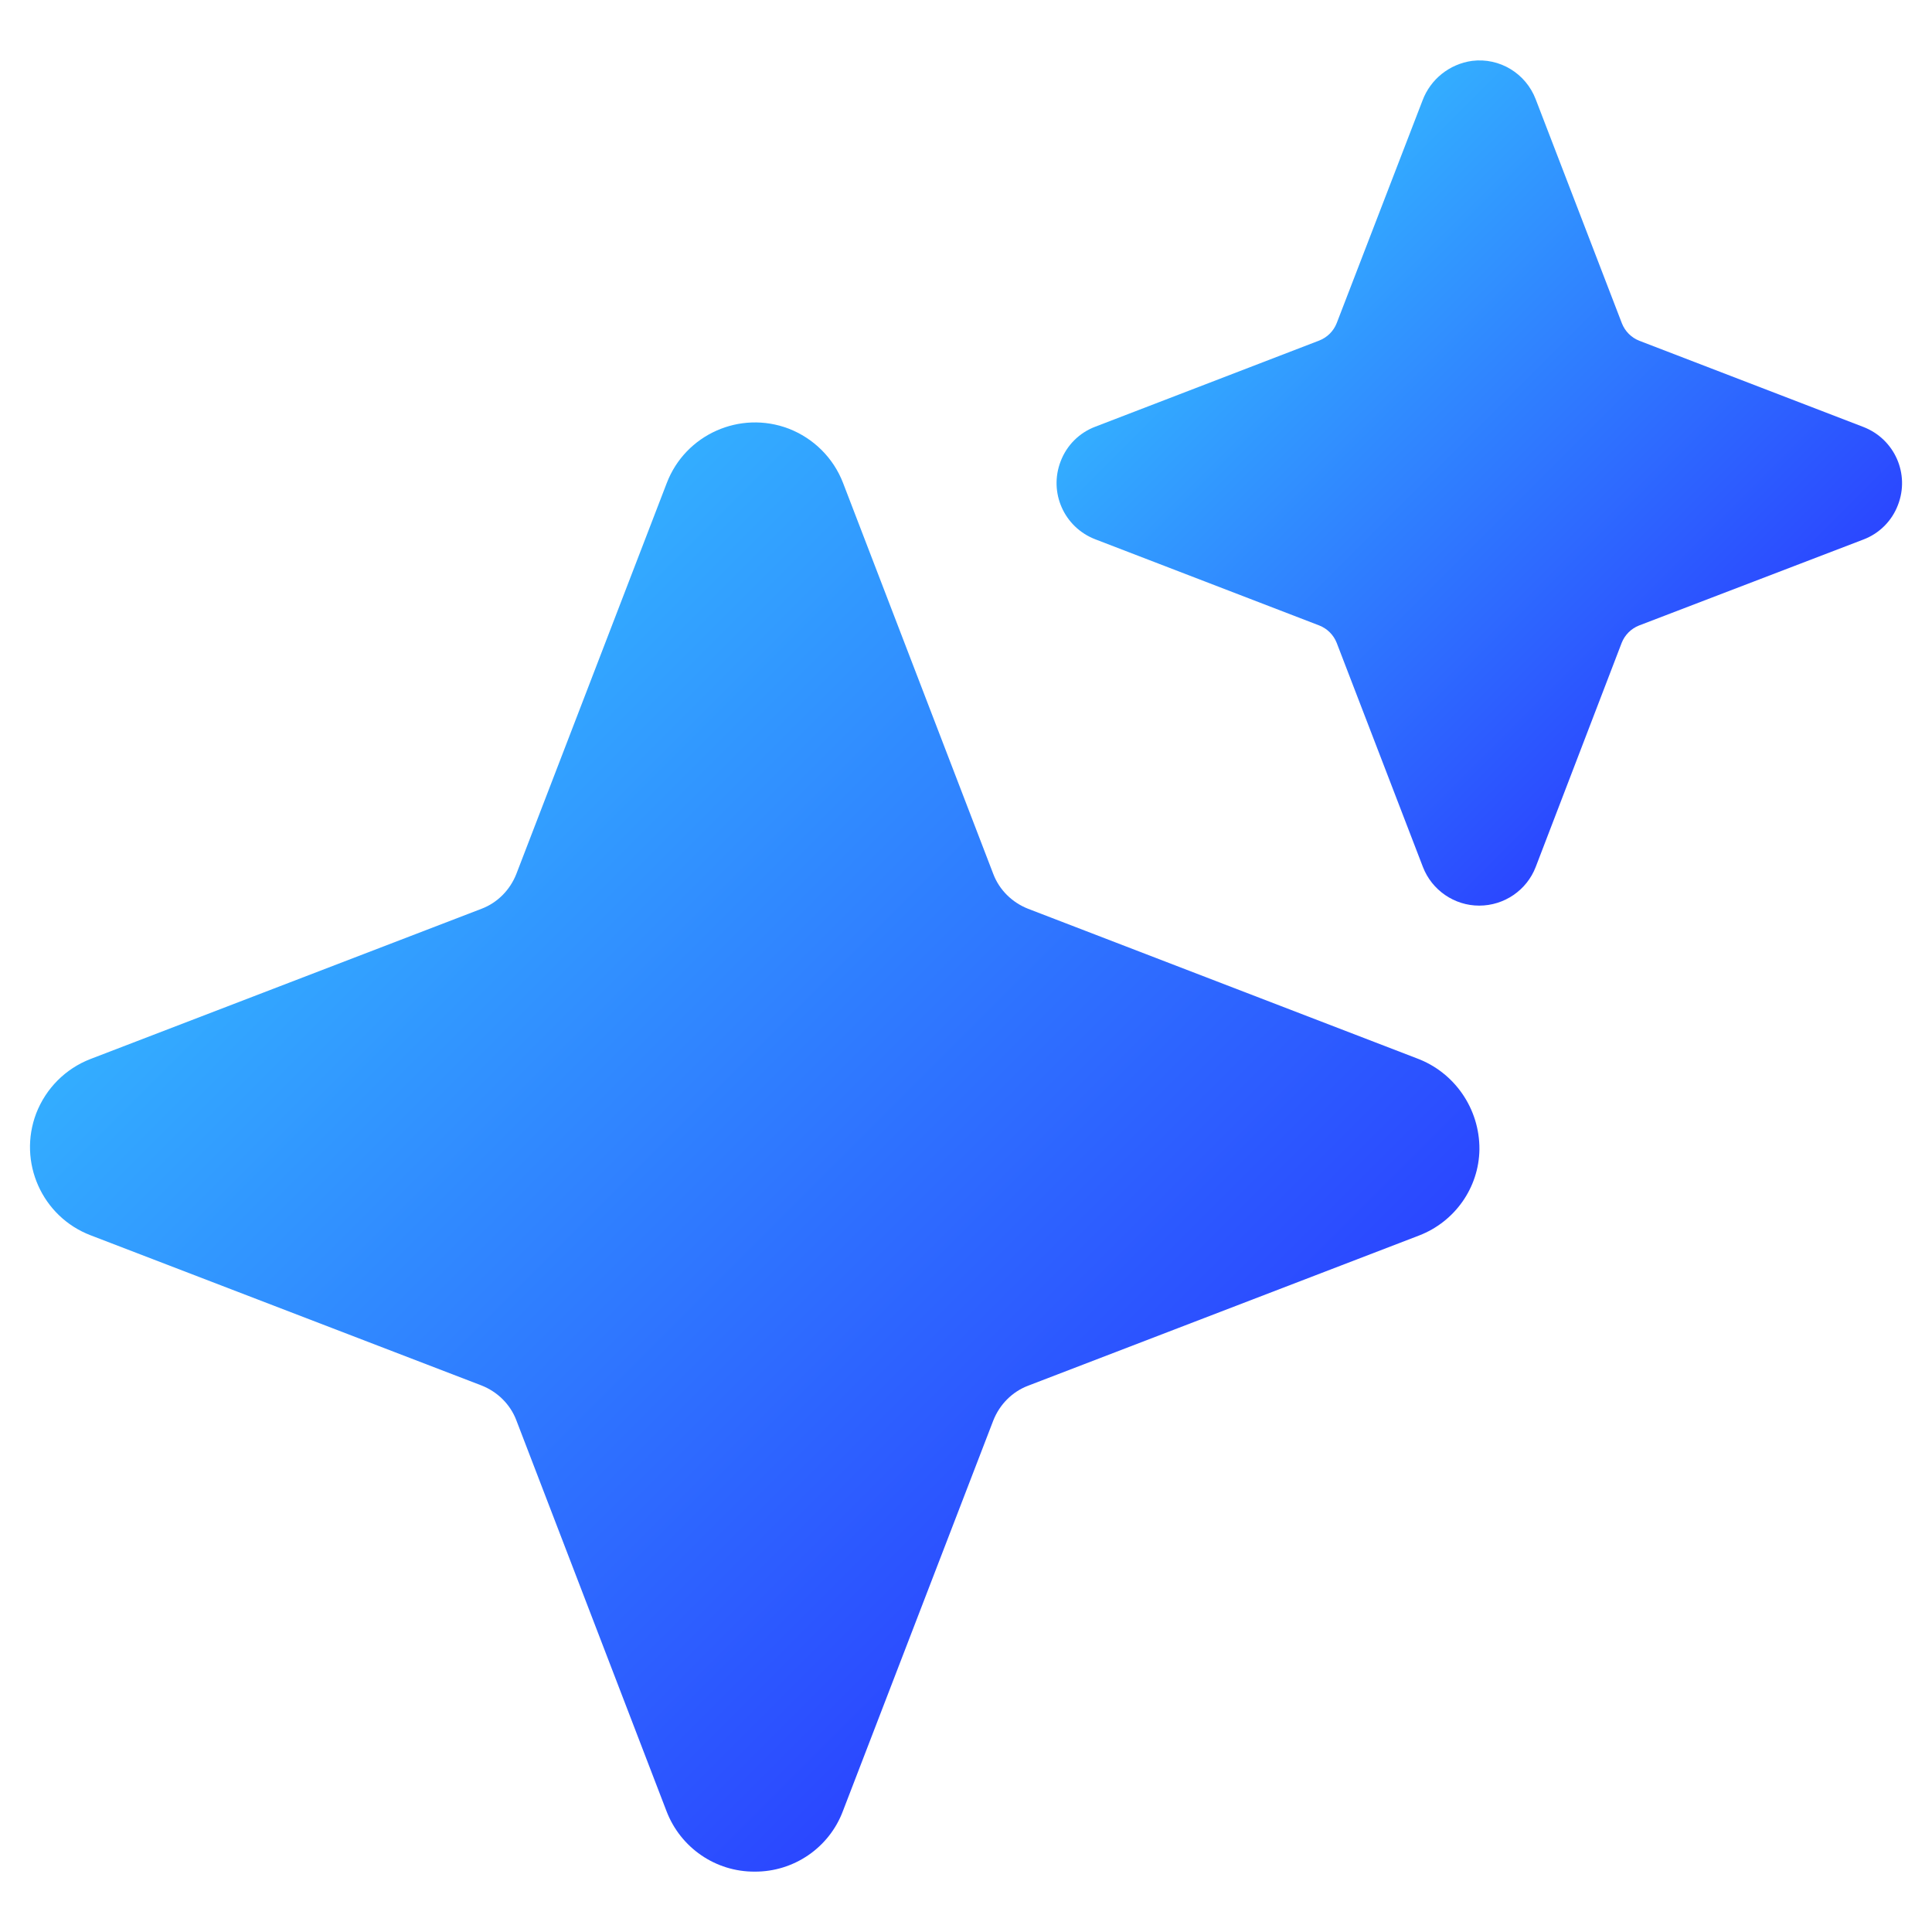
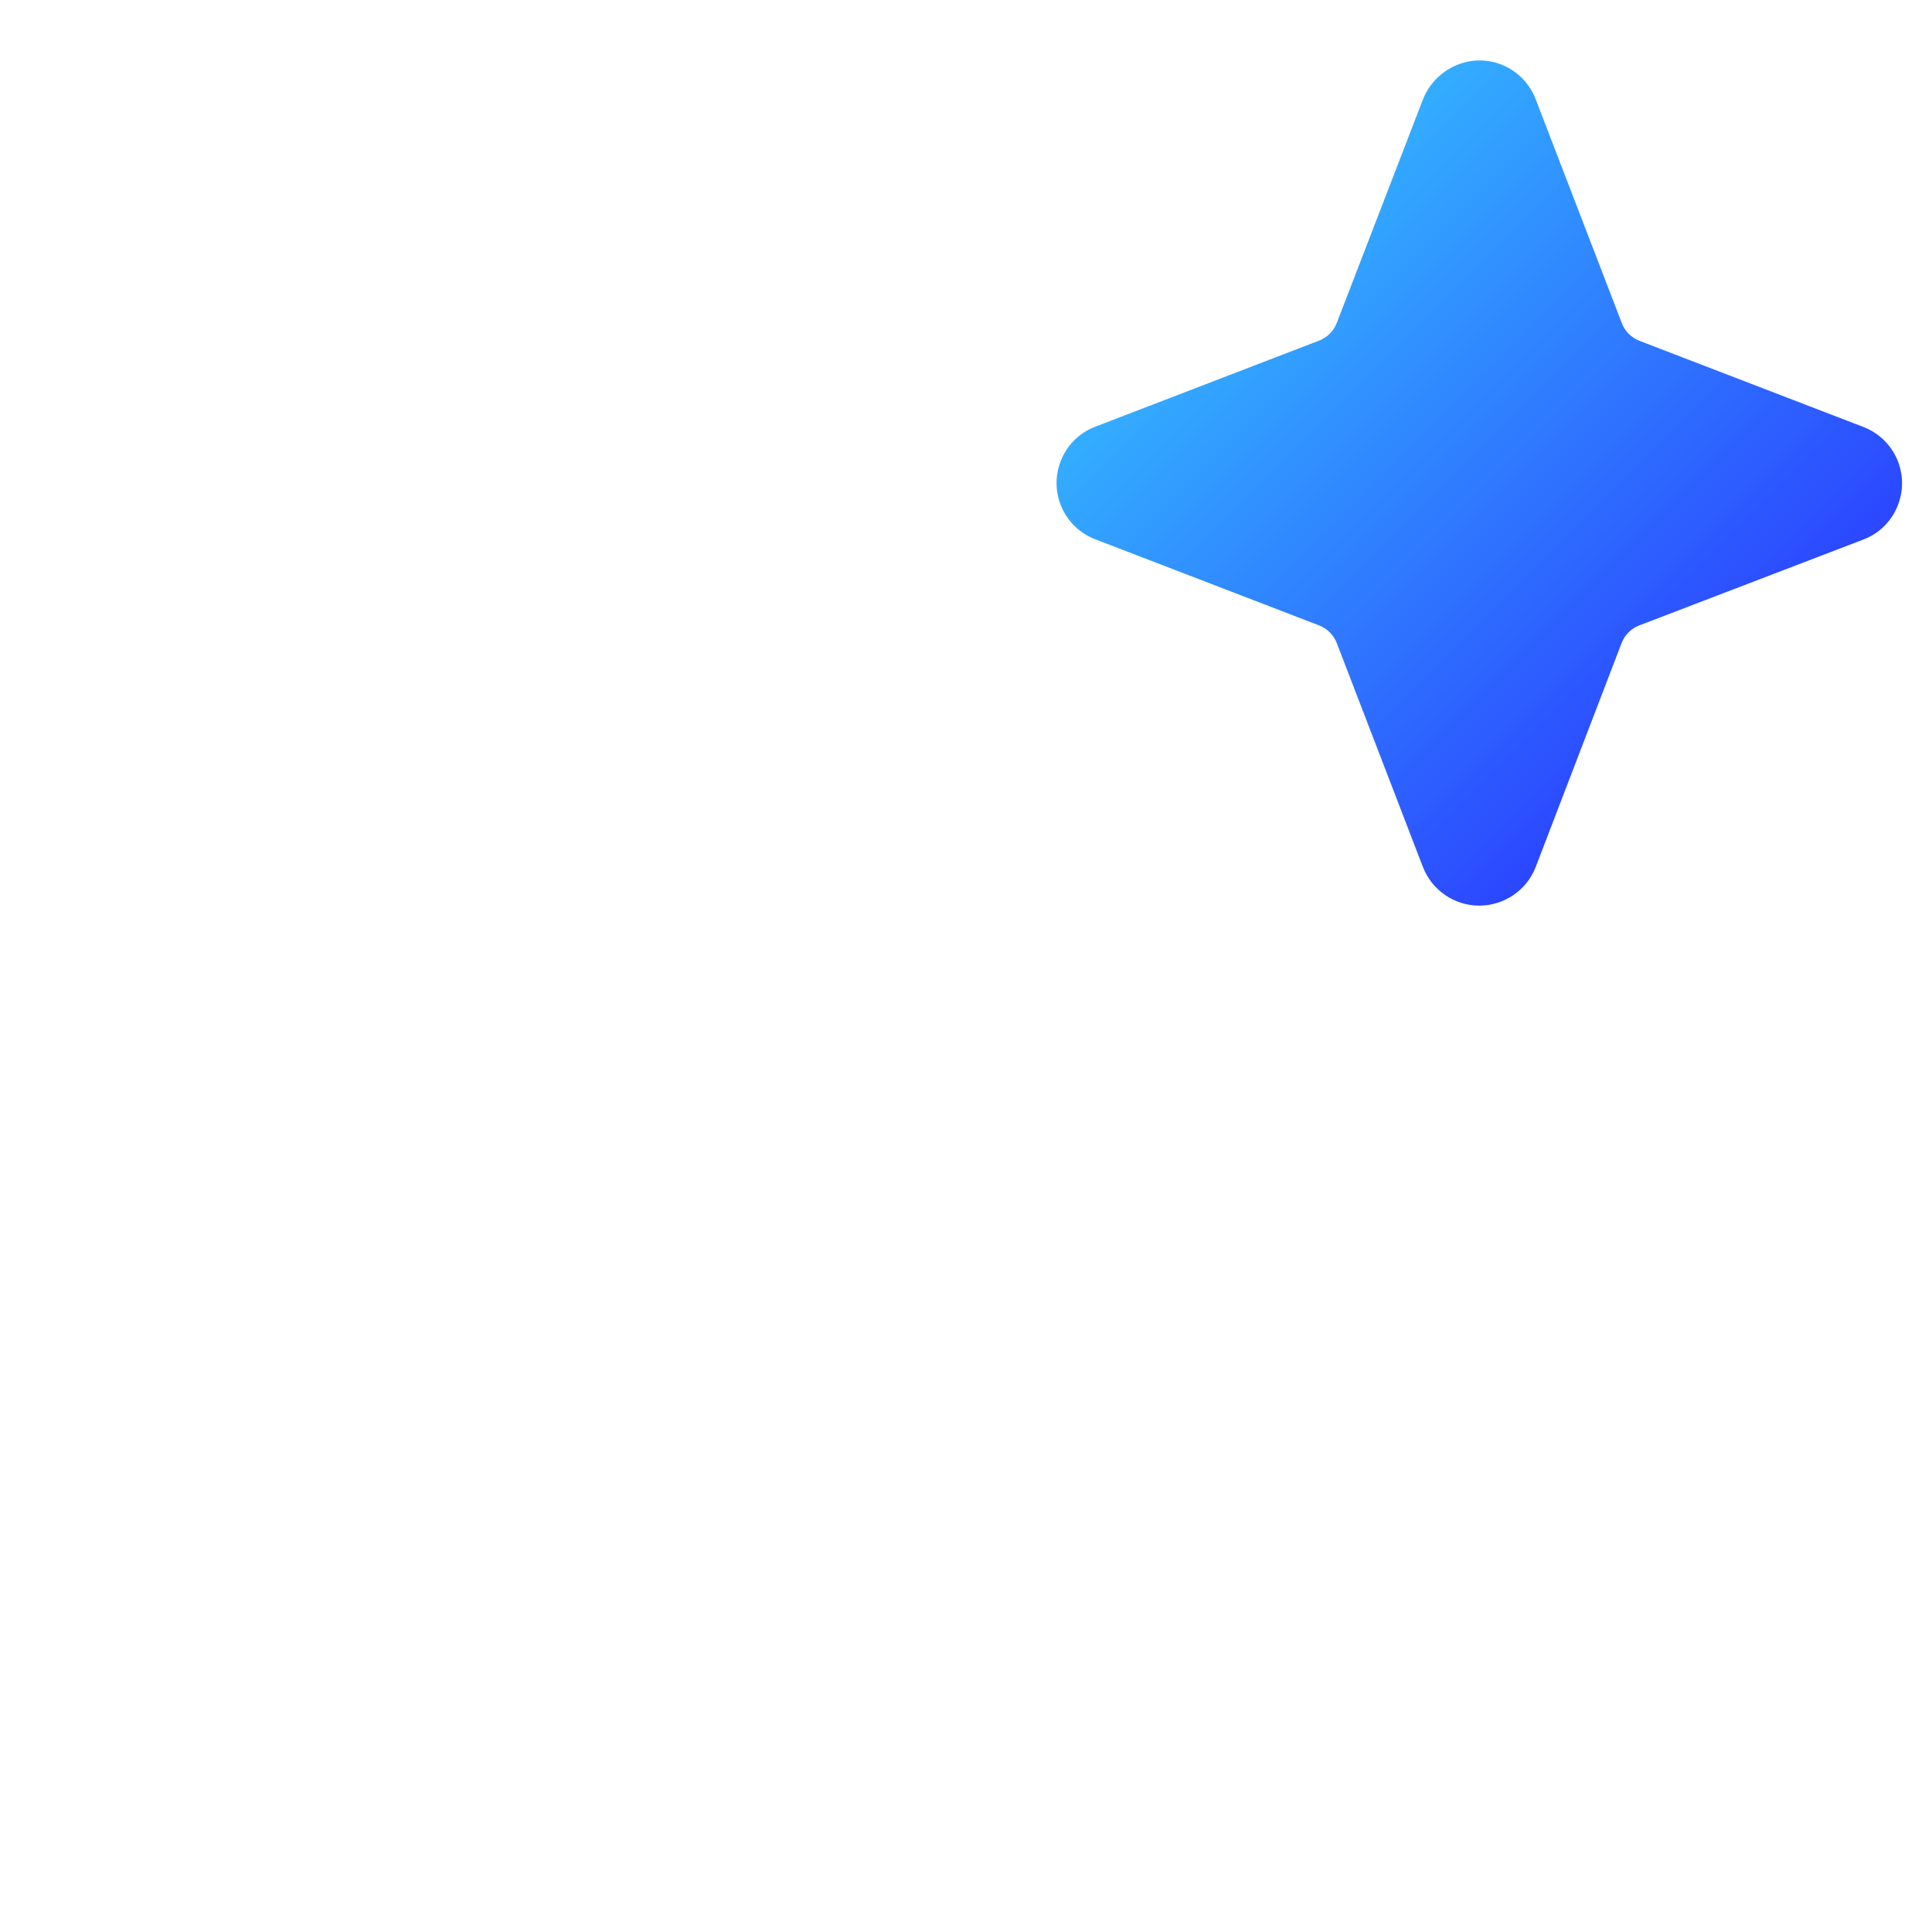
<svg xmlns="http://www.w3.org/2000/svg" version="1.1" id="icons" x="0px" y="0px" viewBox="0 0 800 800" style="enable-background:new 0 0 800 800;" xml:space="preserve">
  <style type="text/css">
	.st0{fill:url(#SVGID_1_);}
	.st1{fill:url(#SVGID_00000076568762931516617200000000641761509411382458_);}
</style>
  <linearGradient id="SVGID_1_" gradientUnits="userSpaceOnUse" x1="154.387" y1="485.149" x2="470.755" y2="168.782" gradientTransform="matrix(1 0 0 -1 0 802)">
    <stop offset="0" style="stop-color:#33ADFF" />
    <stop offset="1" style="stop-color:#2B47FF" />
  </linearGradient>
-   <path class="st0" d="M312.5,775c-16.2,0.1-30.7-9.9-36.5-25l-62.2-161.9c-2.5-6.6-7.8-11.8-14.4-14.4L37.5,511.5  C17.4,503.8,7.3,481.2,15,461c4-10.3,12.1-18.5,22.5-22.5l161.9-62.2c6.6-2.5,11.8-7.8,14.4-14.4L276.1,200  c7.7-20.1,30.3-30.2,50.5-22.5c10.3,4,18.5,12.1,22.5,22.5l62.2,161.9c2.5,6.6,7.8,11.8,14.4,14.4l160.9,61.9  c15.7,5.8,26.1,20.9,26,37.7c-0.2,15.9-10.2,30-25,35.7l-161.9,62.2c-6.6,2.5-11.8,7.8-14.4,14.4L349,750  C343.3,765.1,328.7,775.1,312.5,775z M417,376.8L417,376.8z" />
  <linearGradient id="SVGID_00000033338274504681277050000009071066924561102271_" gradientUnits="userSpaceOnUse" x1="519.824" y1="694.699" x2="705.299" y2="509.224" gradientTransform="matrix(1 0 0 -1 0 802)">
    <stop offset="0" style="stop-color:#33ADFF" />
    <stop offset="1" style="stop-color:#2B47FF" />
  </linearGradient>
  <path style="fill:url(#SVGID_00000033338274504681277050000009071066924561102271_);" d="M612.5,375c-10.3,0-19.6-6.4-23.3-16  l-35.7-92.8c-1.3-3.3-3.9-5.9-7.2-7.2l-92.8-35.7c-12.9-5-19.3-19.4-14.3-32.3c2.5-6.6,7.7-11.8,14.3-14.3l92.8-35.7  c3.3-1.3,5.9-3.9,7.2-7.2L589,41.7c3.3-8.9,11.2-15.2,20.6-16.5c11.4-1.4,22.2,5.2,26.3,15.9l35.7,92.8c1.3,3.3,3.9,5.9,7.2,7.2  l92.8,35.7c12.9,5,19.3,19.4,14.3,32.3c-2.5,6.6-7.7,11.8-14.3,14.3L678.7,259c-3.3,1.3-5.9,3.9-7.2,7.2L635.9,359  C632.2,368.6,622.9,375,612.5,375z" />
</svg>